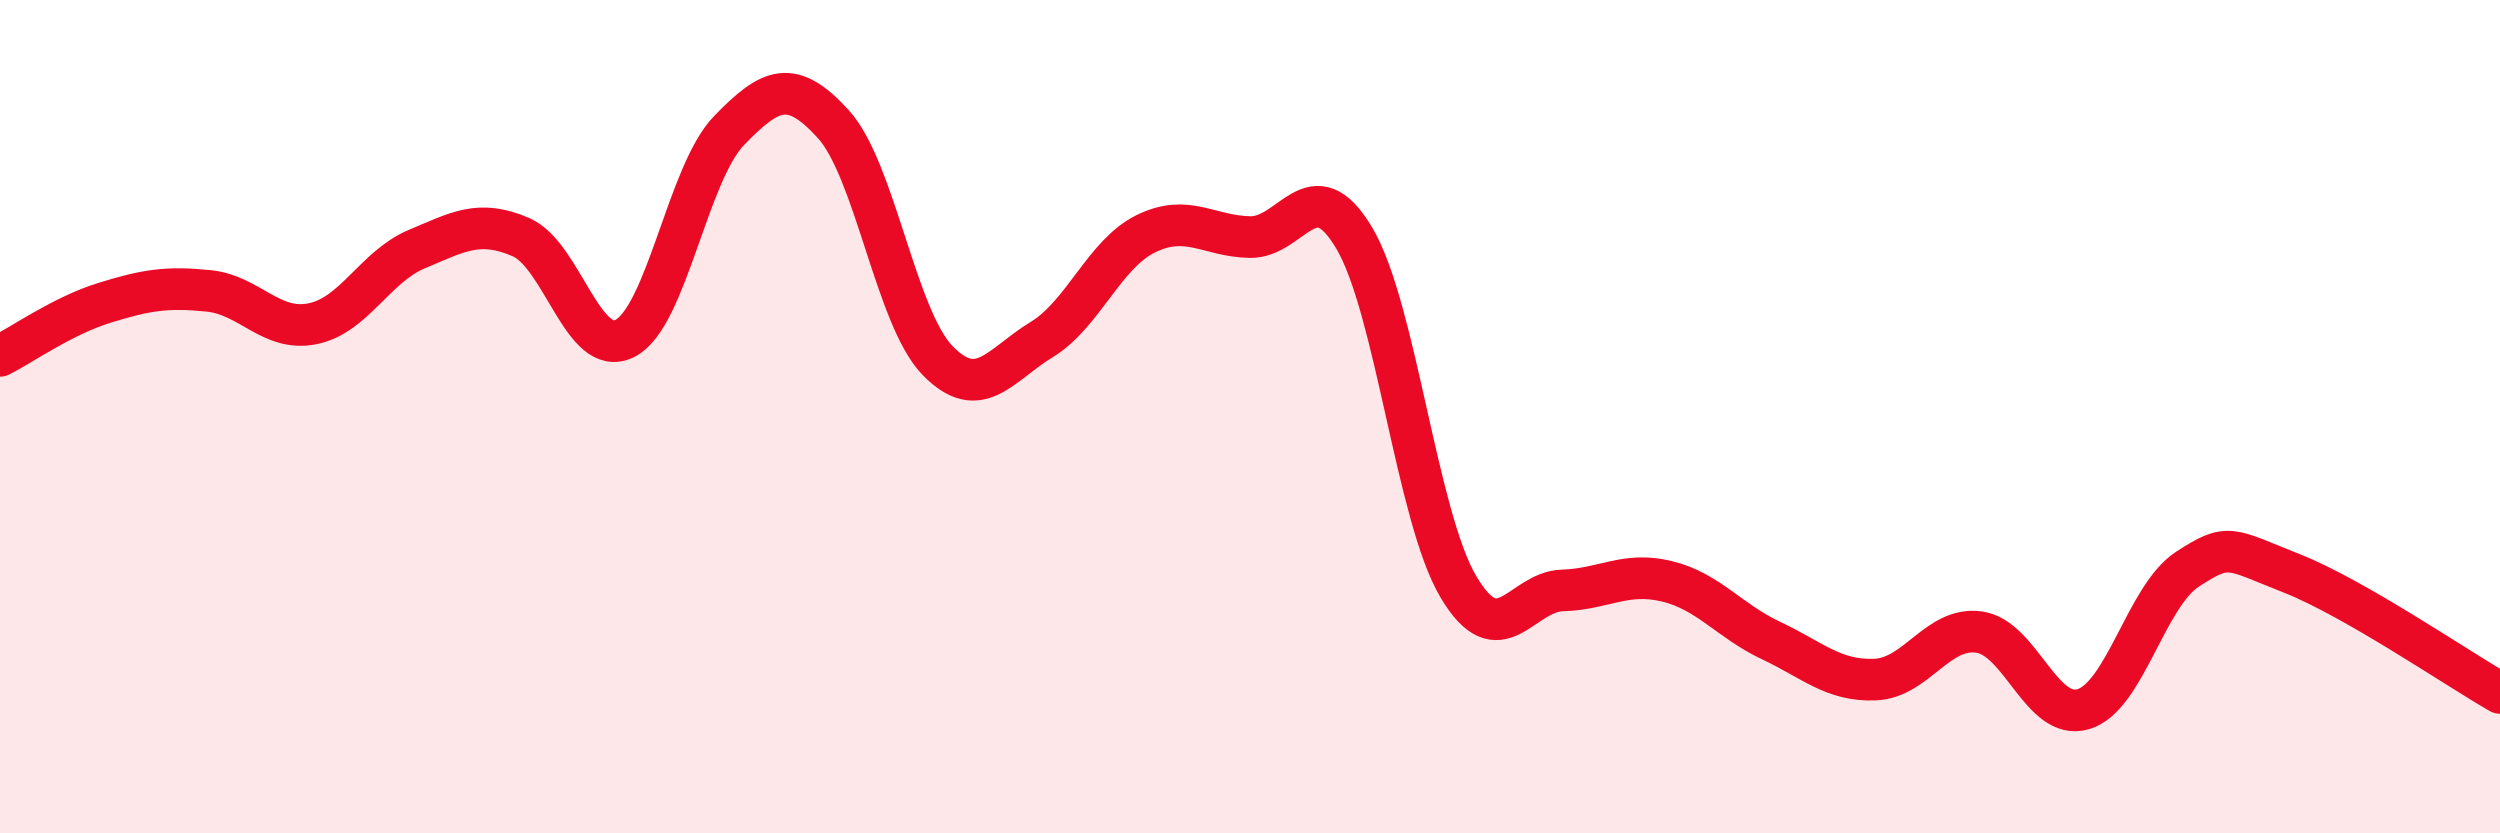
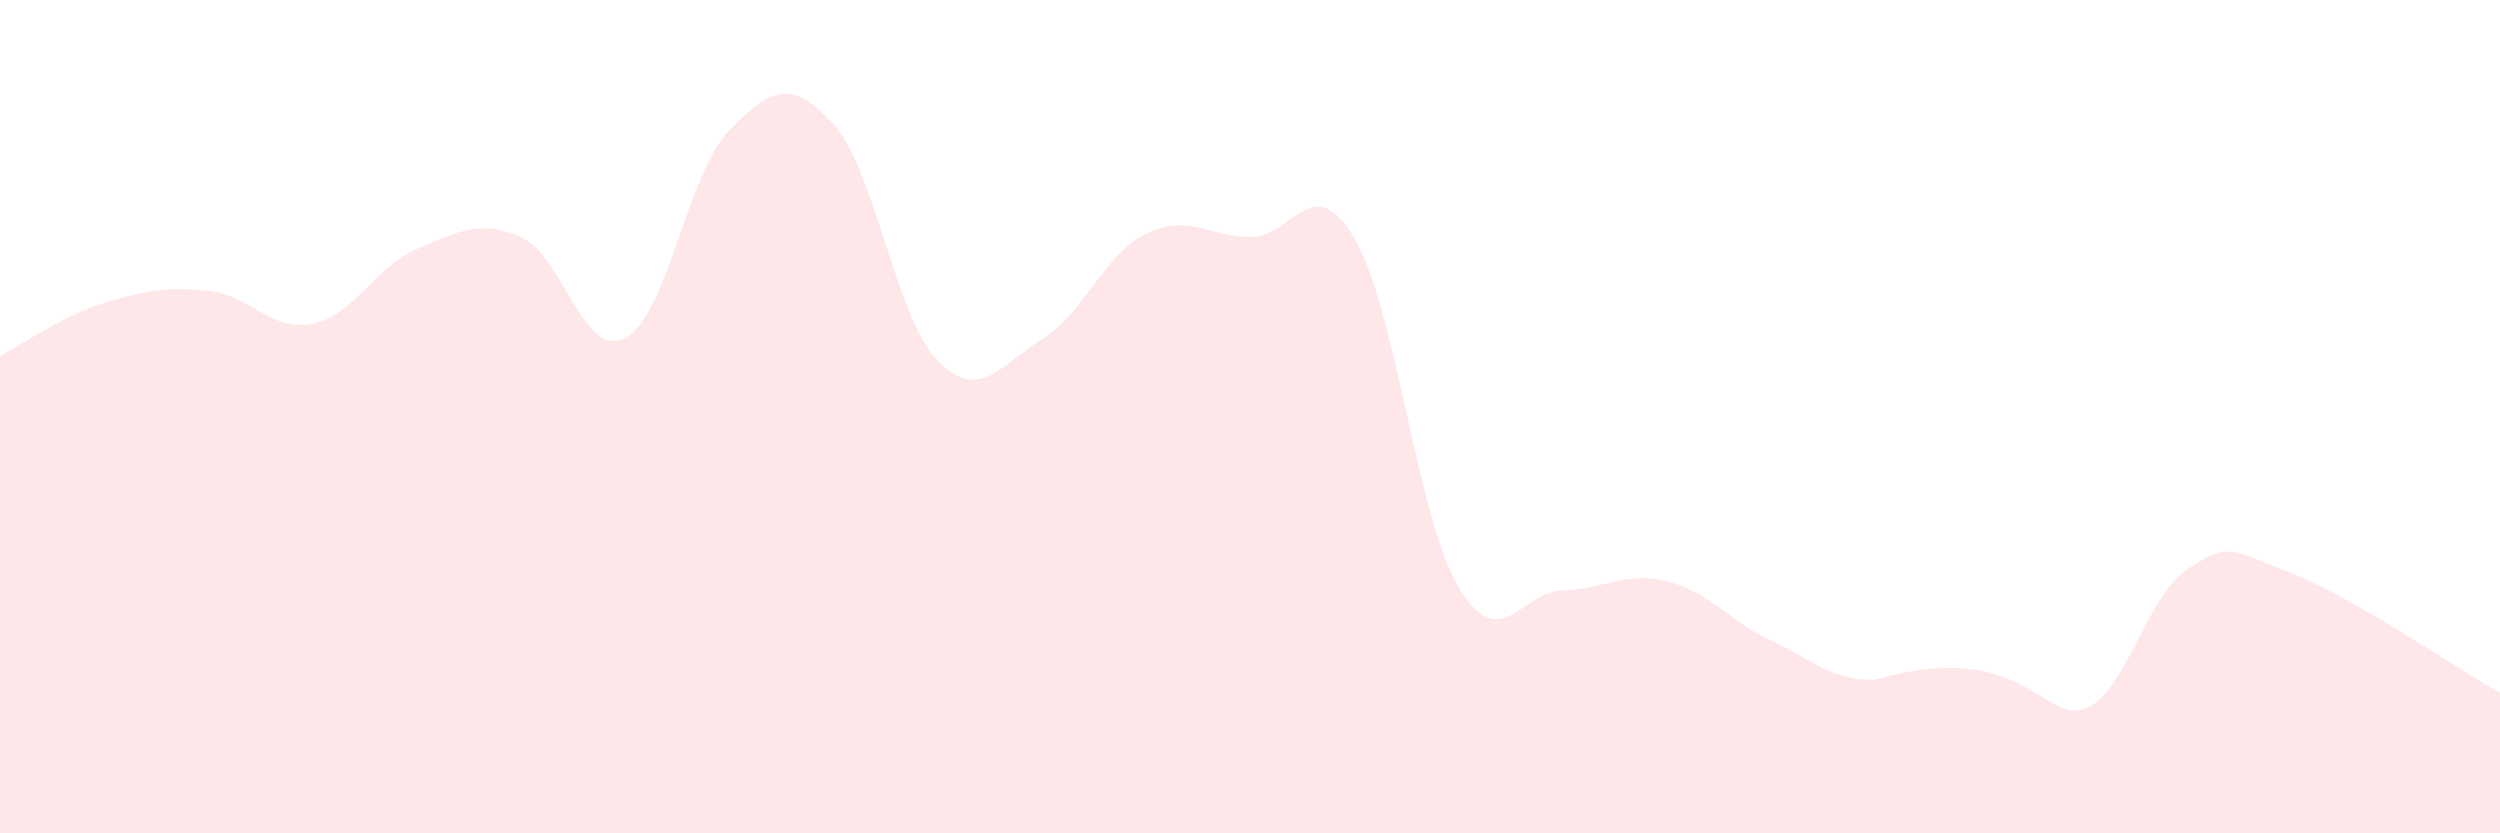
<svg xmlns="http://www.w3.org/2000/svg" width="60" height="20" viewBox="0 0 60 20">
-   <path d="M 0,8.54 C 0.5,8.29 1.5,7.58 2.5,7.27 C 3.5,6.96 4,6.88 5,6.98 C 6,7.08 6.5,7.97 7.5,7.77 C 8.5,7.57 9,6.4 10,5.98 C 11,5.56 11.5,5.26 12.5,5.69 C 13.5,6.12 14,8.63 15,8.12 C 16,7.61 16.5,4.16 17.5,3.13 C 18.5,2.1 19,1.88 20,2.98 C 21,4.08 21.5,7.62 22.5,8.65 C 23.5,9.68 24,8.76 25,8.15 C 26,7.54 26.5,6.1 27.5,5.61 C 28.5,5.12 29,5.67 30,5.69 C 31,5.71 31.5,4.03 32.5,5.71 C 33.5,7.39 34,12.39 35,14.08 C 36,15.77 36.5,14.2 37.5,14.17 C 38.5,14.14 39,13.71 40,13.95 C 41,14.19 41.5,14.9 42.5,15.37 C 43.5,15.84 44,16.35 45,16.31 C 46,16.27 46.5,15.03 47.5,15.17 C 48.5,15.31 49,17.32 50,17.02 C 51,16.72 51.5,14.31 52.5,13.66 C 53.5,13.01 53.5,13.17 55,13.76 C 56.5,14.35 59,16.06 60,16.63L60 20L0 20Z" fill="#EB0A25" opacity="0.1" stroke-linecap="round" stroke-linejoin="round" />
-   <path d="M 0,8.54 C 0.5,8.29 1.5,7.58 2.5,7.27 C 3.5,6.96 4,6.88 5,6.98 C 6,7.08 6.5,7.97 7.5,7.77 C 8.5,7.57 9,6.4 10,5.98 C 11,5.56 11.5,5.26 12.5,5.69 C 13.5,6.12 14,8.63 15,8.12 C 16,7.61 16.5,4.16 17.5,3.13 C 18.5,2.1 19,1.88 20,2.98 C 21,4.08 21.5,7.62 22.5,8.65 C 23.5,9.68 24,8.76 25,8.15 C 26,7.54 26.5,6.1 27.5,5.61 C 28.5,5.12 29,5.67 30,5.69 C 31,5.71 31.5,4.03 32.5,5.71 C 33.5,7.39 34,12.39 35,14.08 C 36,15.77 36.5,14.2 37.5,14.17 C 38.5,14.14 39,13.71 40,13.95 C 41,14.19 41.5,14.9 42.5,15.37 C 43.5,15.84 44,16.35 45,16.31 C 46,16.27 46.5,15.03 47.5,15.17 C 48.5,15.31 49,17.32 50,17.02 C 51,16.72 51.5,14.31 52.5,13.66 C 53.5,13.01 53.5,13.17 55,13.76 C 56.5,14.35 59,16.06 60,16.63" stroke="#EB0A25" stroke-width="1" fill="none" stroke-linecap="round" stroke-linejoin="round" />
+   <path d="M 0,8.54 C 0.5,8.29 1.5,7.58 2.5,7.27 C 3.5,6.96 4,6.88 5,6.98 C 6,7.08 6.5,7.97 7.5,7.77 C 8.5,7.57 9,6.4 10,5.98 C 11,5.56 11.5,5.26 12.5,5.69 C 13.5,6.12 14,8.63 15,8.12 C 16,7.61 16.5,4.16 17.5,3.13 C 18.5,2.1 19,1.88 20,2.98 C 21,4.08 21.5,7.62 22.5,8.65 C 23.5,9.68 24,8.76 25,8.15 C 26,7.54 26.5,6.1 27.5,5.61 C 28.5,5.12 29,5.67 30,5.69 C 31,5.71 31.5,4.03 32.5,5.71 C 33.5,7.39 34,12.39 35,14.08 C 36,15.77 36.5,14.2 37.5,14.17 C 38.5,14.14 39,13.71 40,13.95 C 41,14.19 41.5,14.9 42.5,15.37 C 43.5,15.84 44,16.35 45,16.31 C 48.5,15.31 49,17.32 50,17.02 C 51,16.72 51.5,14.31 52.5,13.66 C 53.5,13.01 53.5,13.17 55,13.76 C 56.5,14.35 59,16.06 60,16.63L60 20L0 20Z" fill="#EB0A25" opacity="0.1" stroke-linecap="round" stroke-linejoin="round" />
</svg>